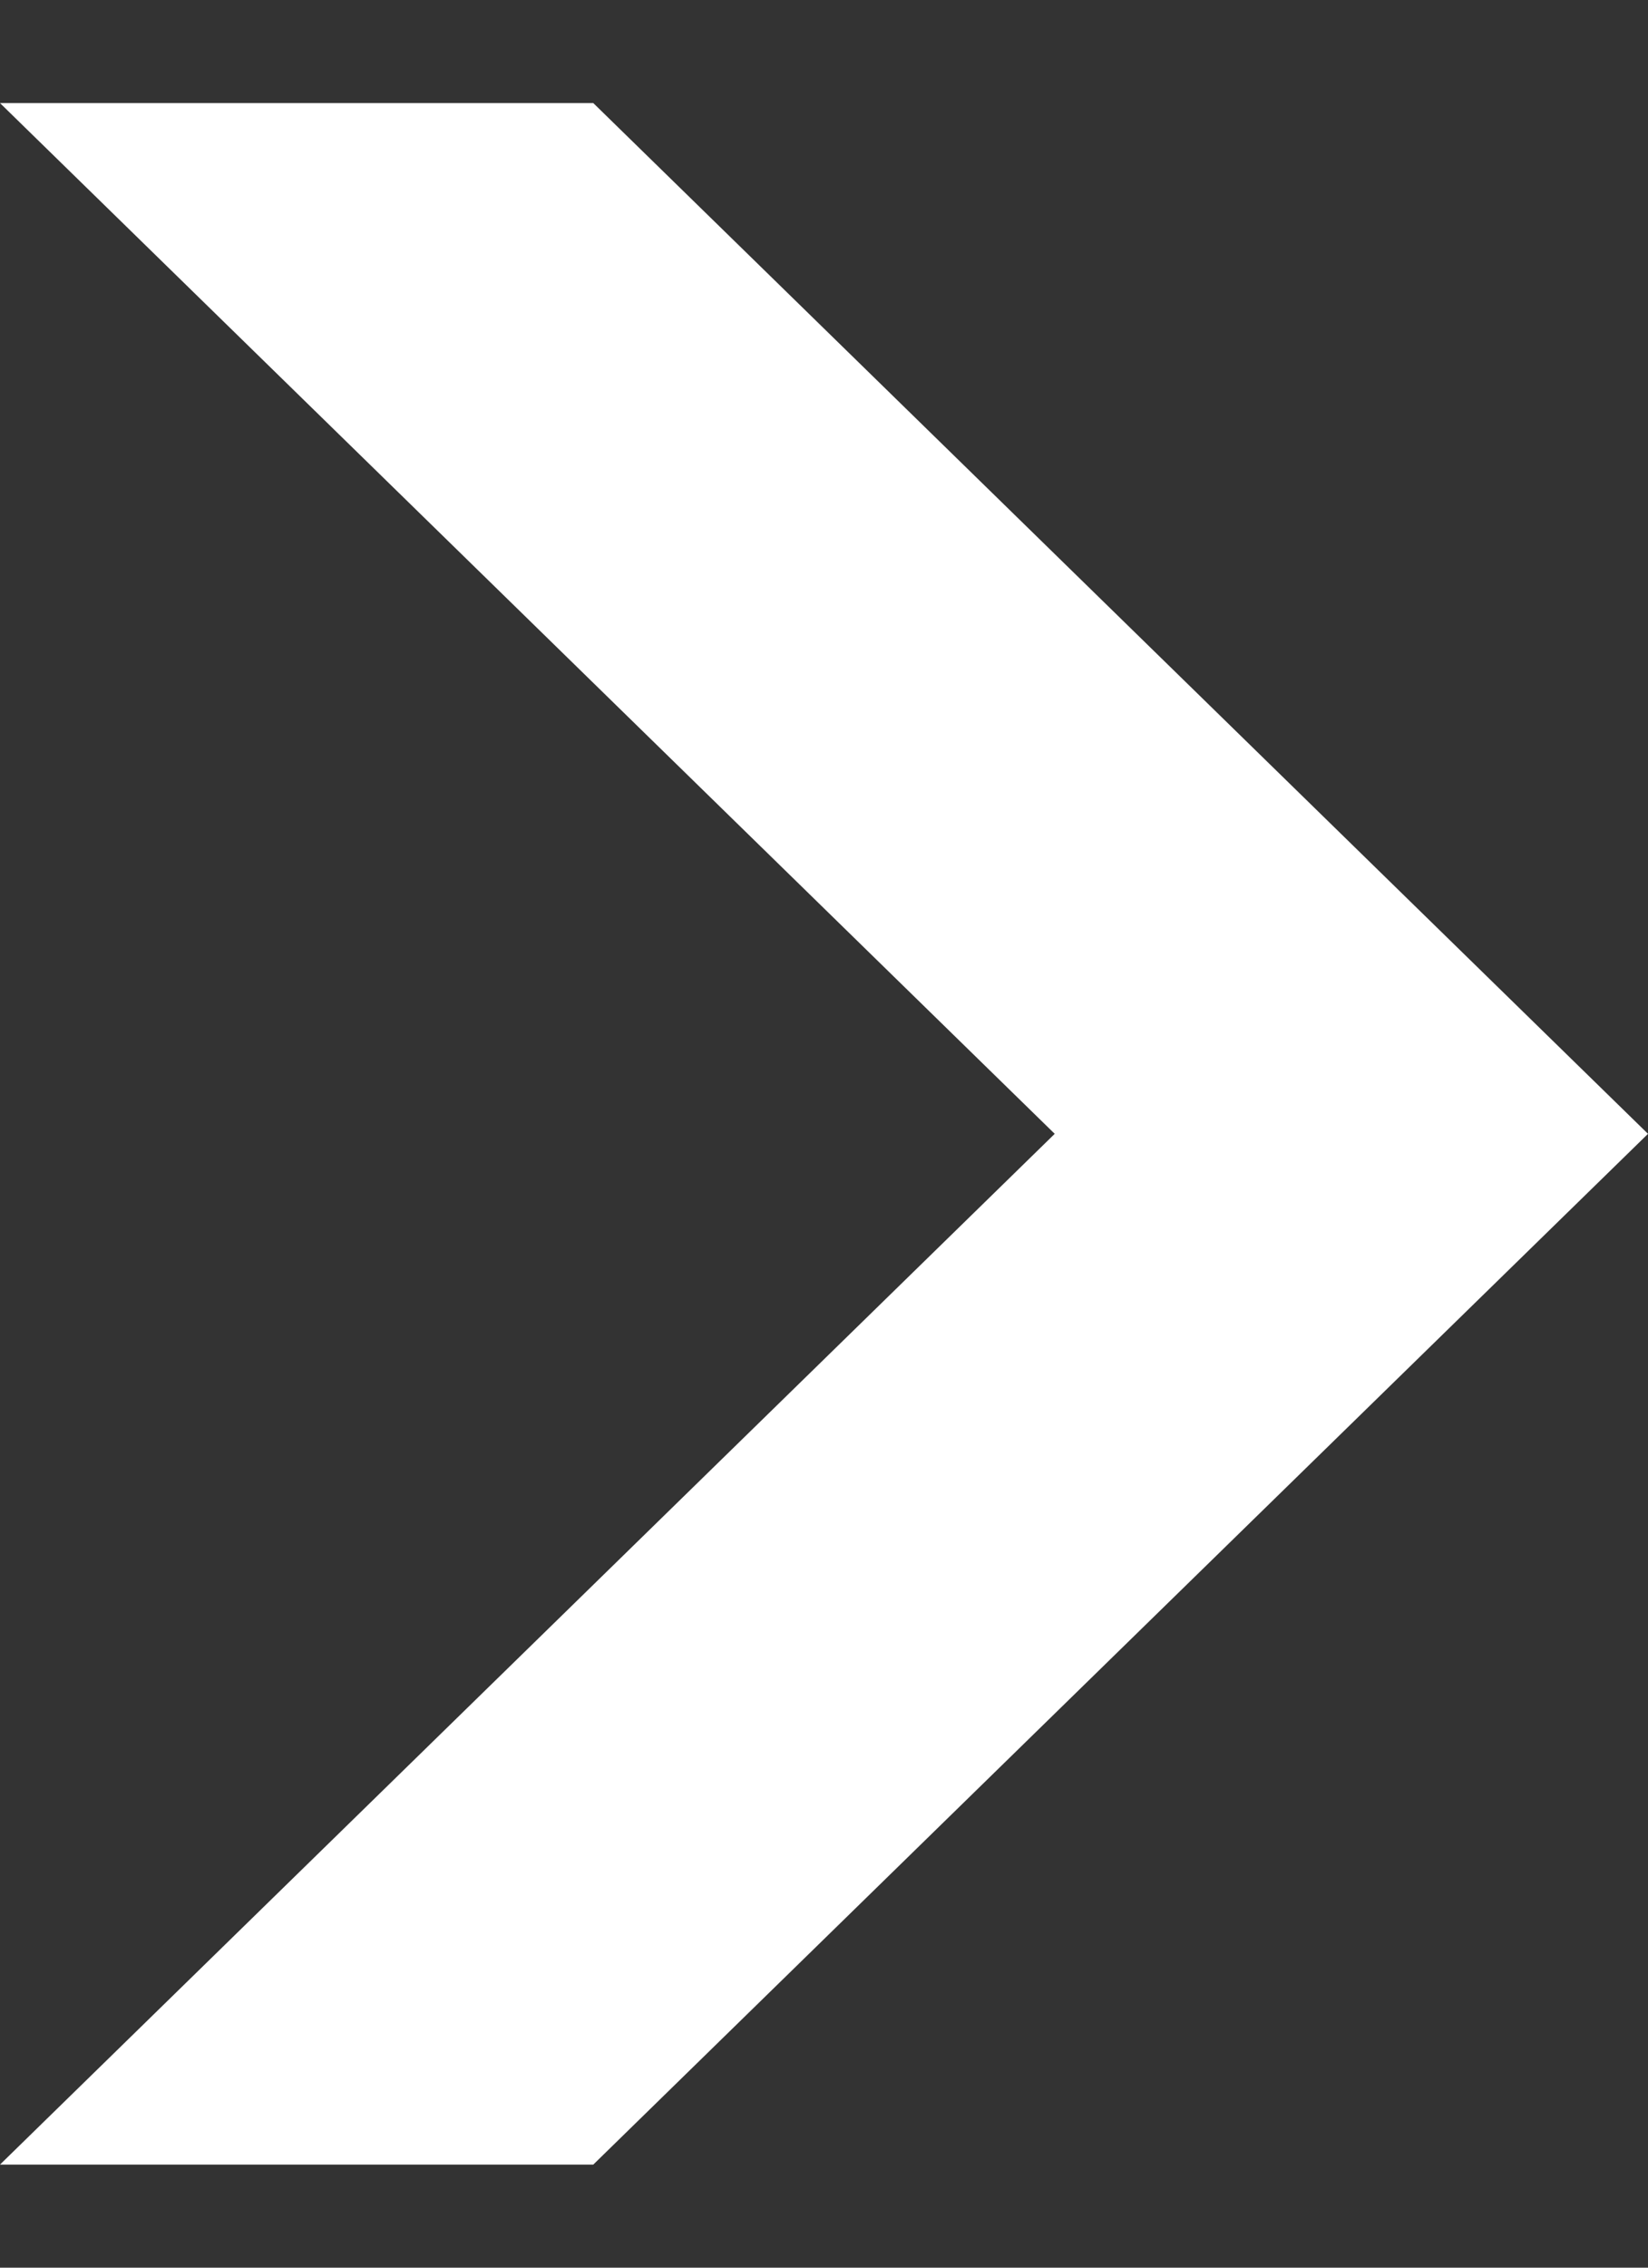
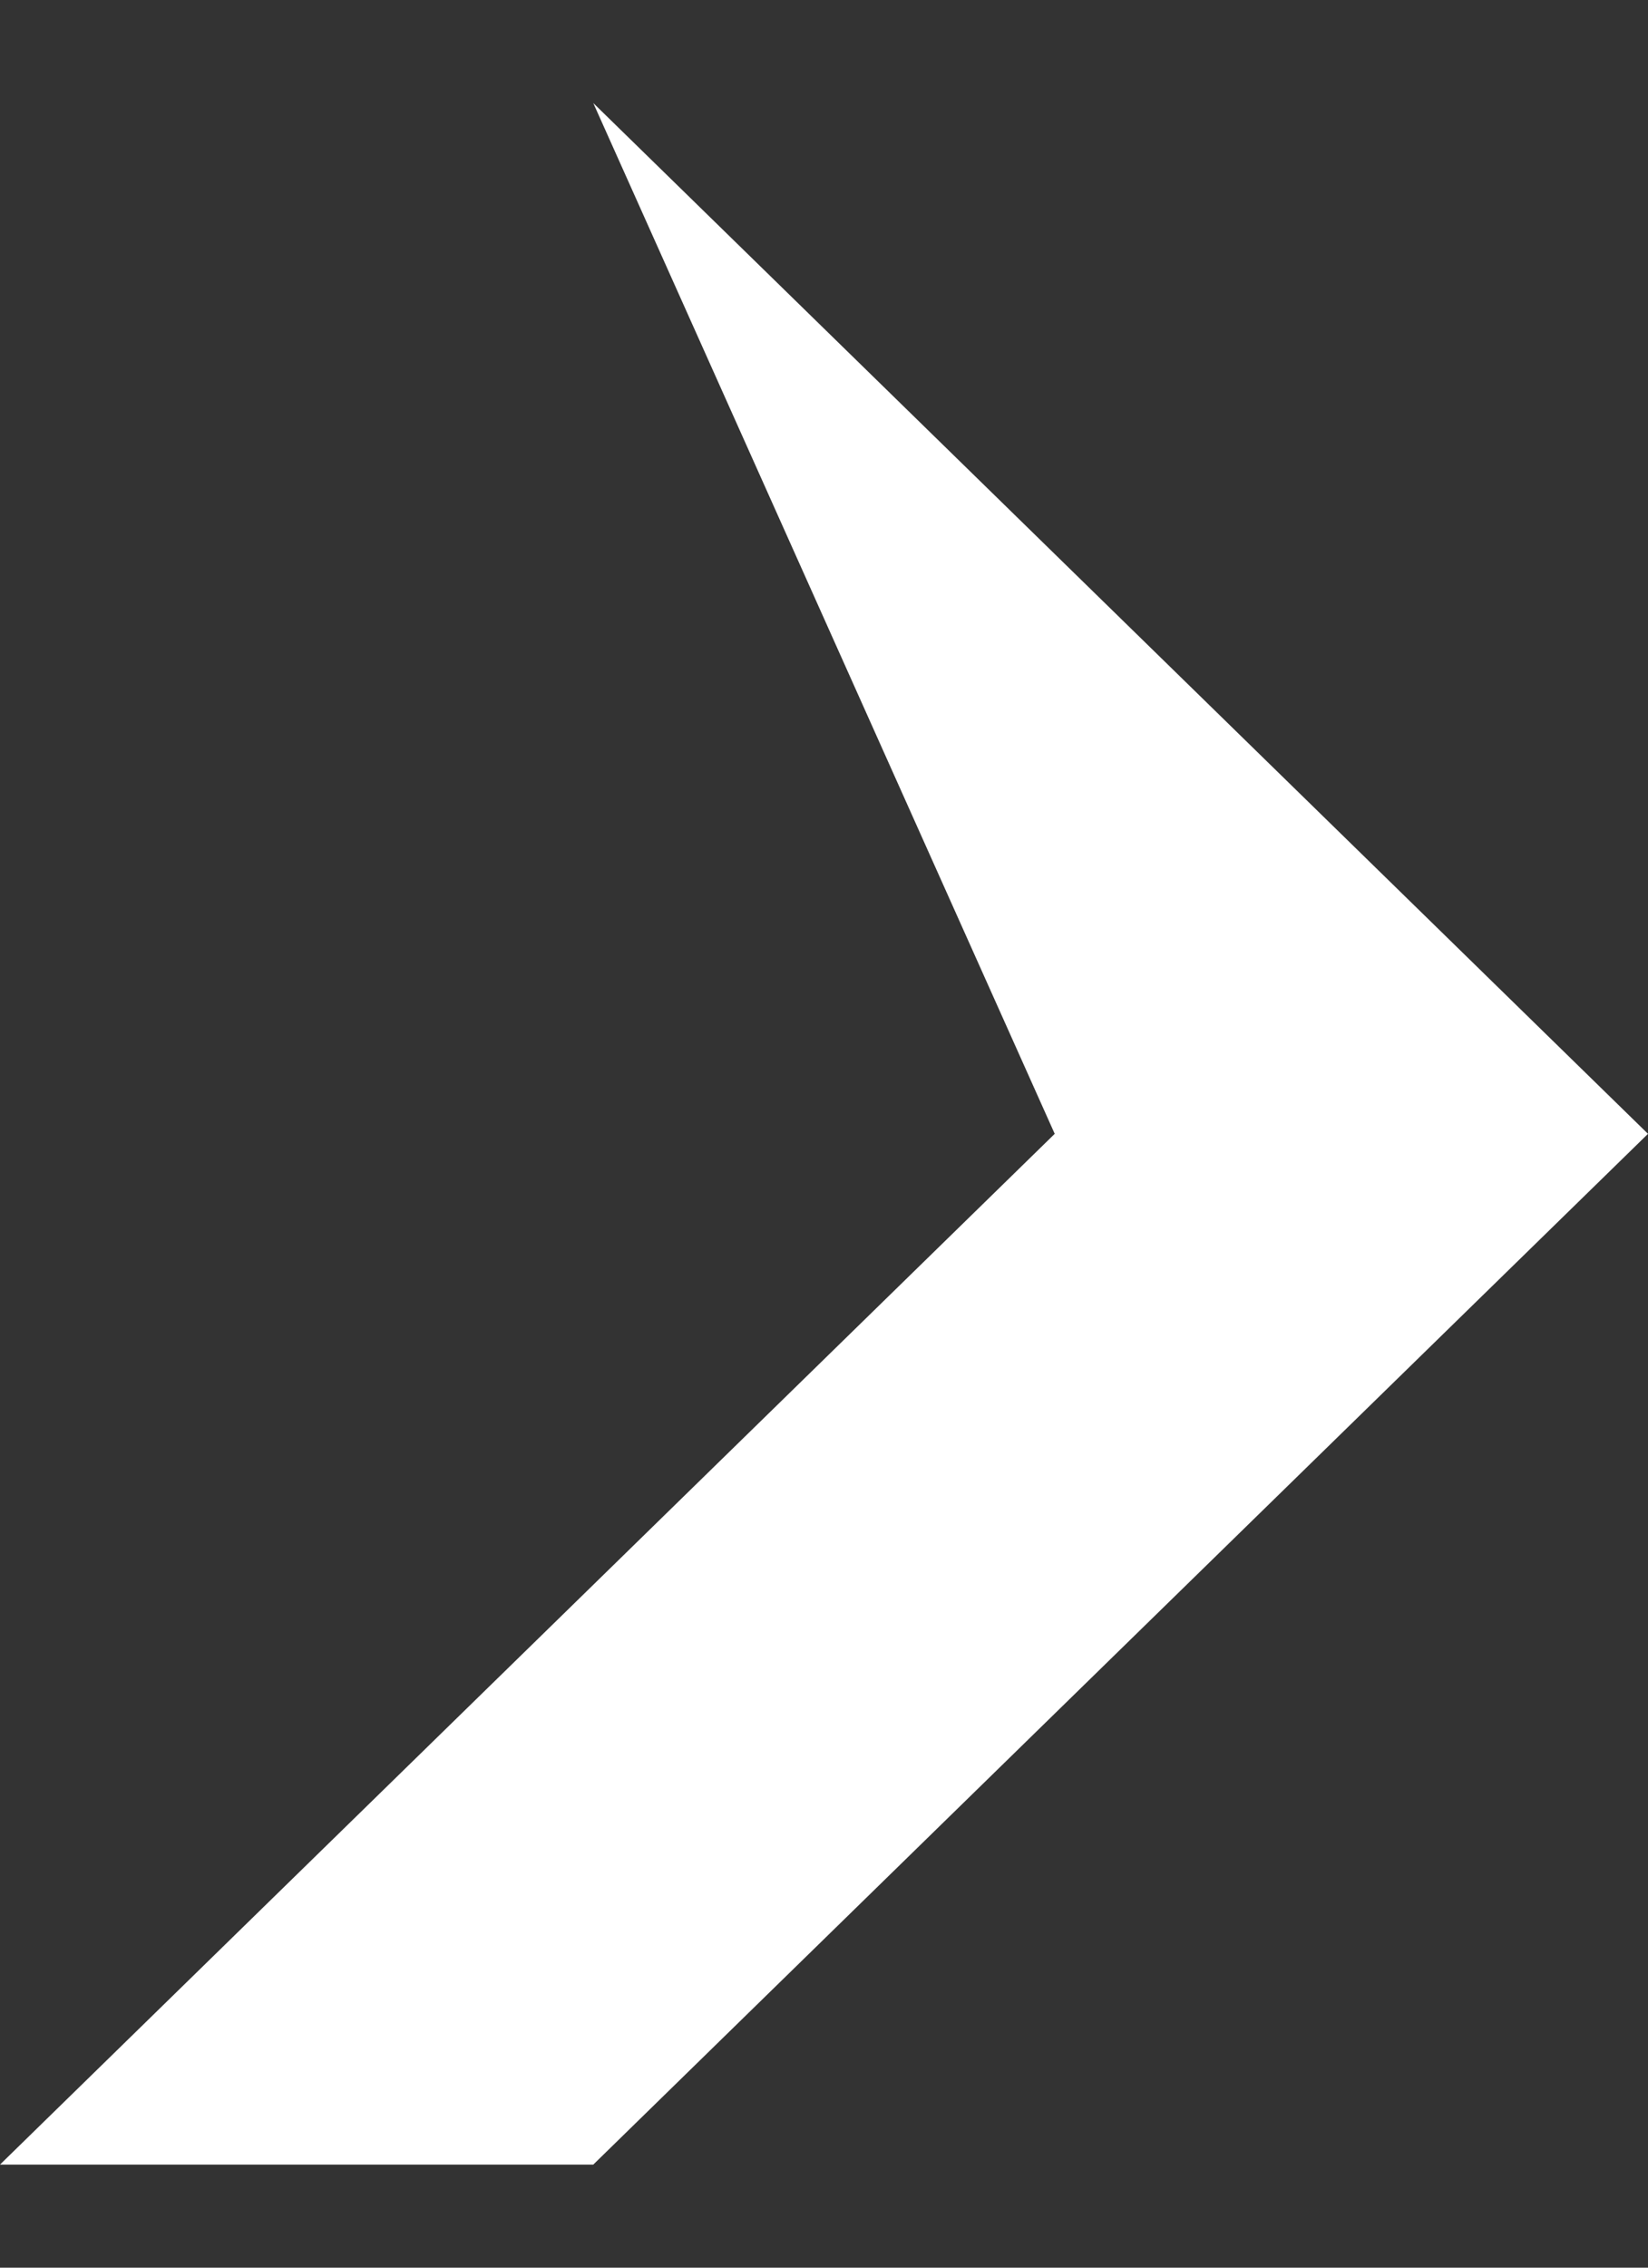
<svg xmlns="http://www.w3.org/2000/svg" width="8" height="11" viewBox="0 0 8 11" fill="none">
  <rect x="0" y="0" width="8" height="11" fill="#333333" stroke="none" />
-   <path d="M8 5.5L2.88 0.5H0L5.12 5.5L0 10.5H2.88L8 5.5Z" fill="white" />
+   <path d="M8 5.5L2.88 0.5L5.12 5.5L0 10.5H2.88L8 5.5Z" fill="white" />
</svg>